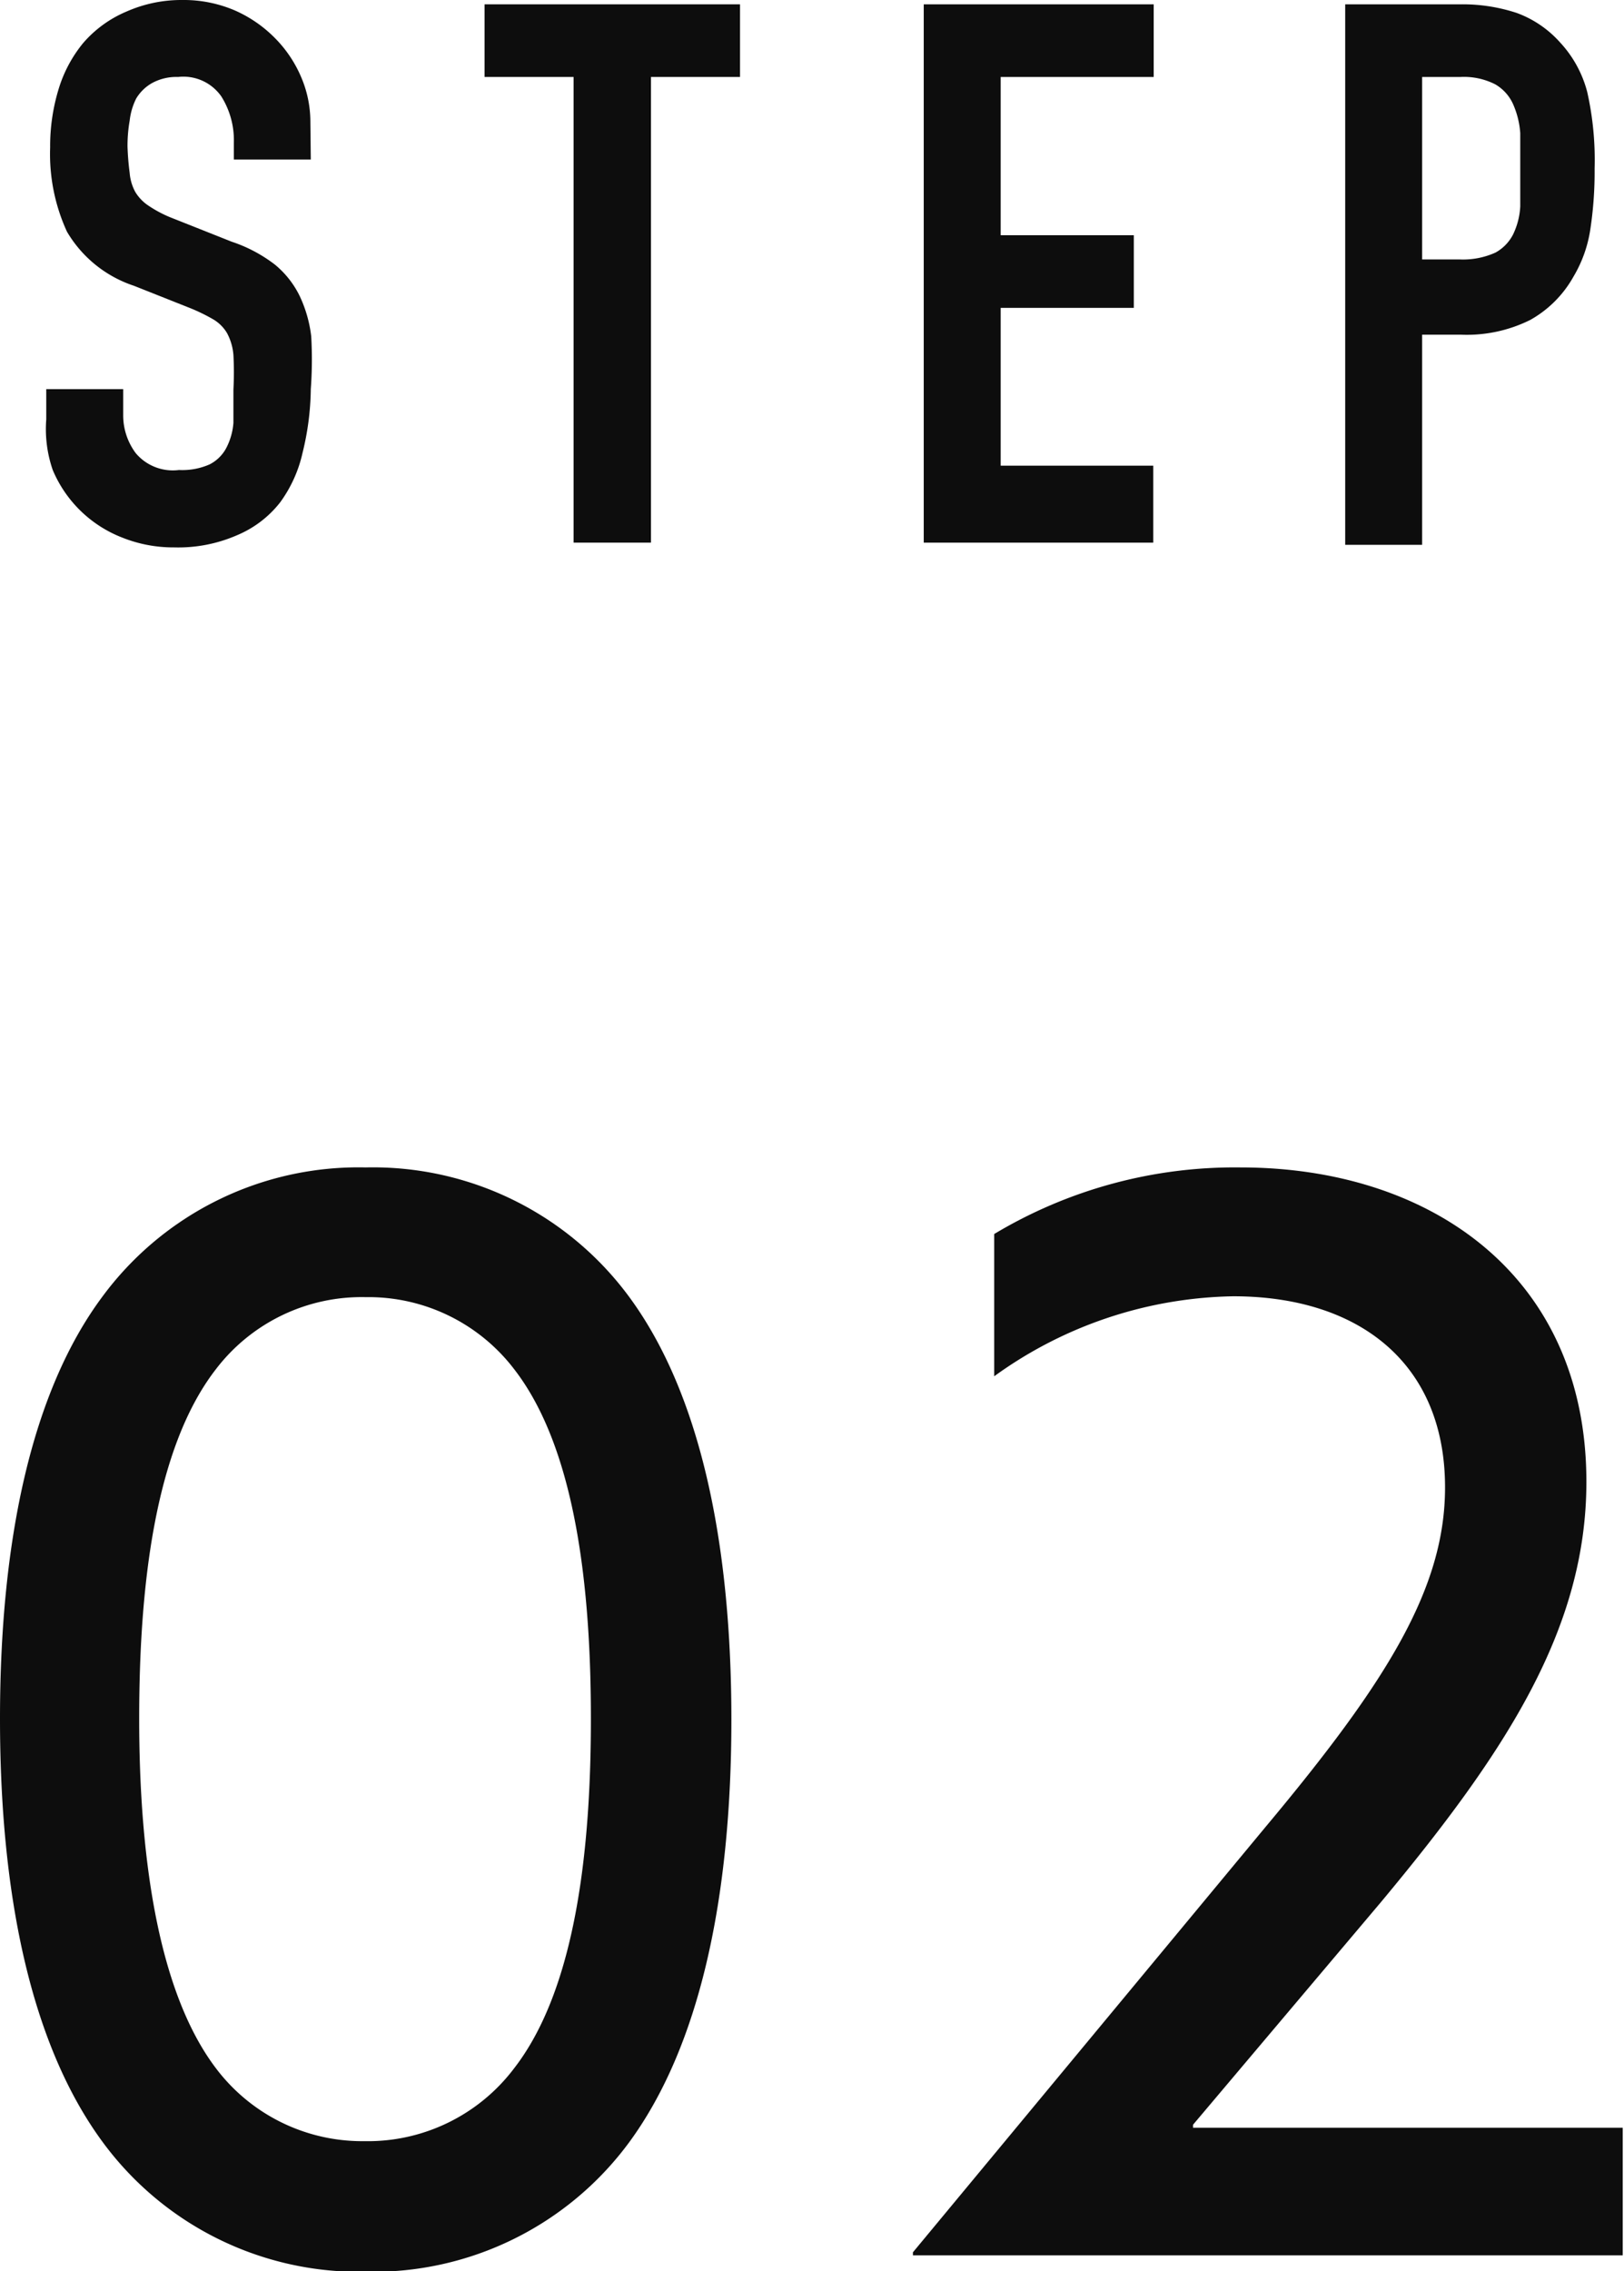
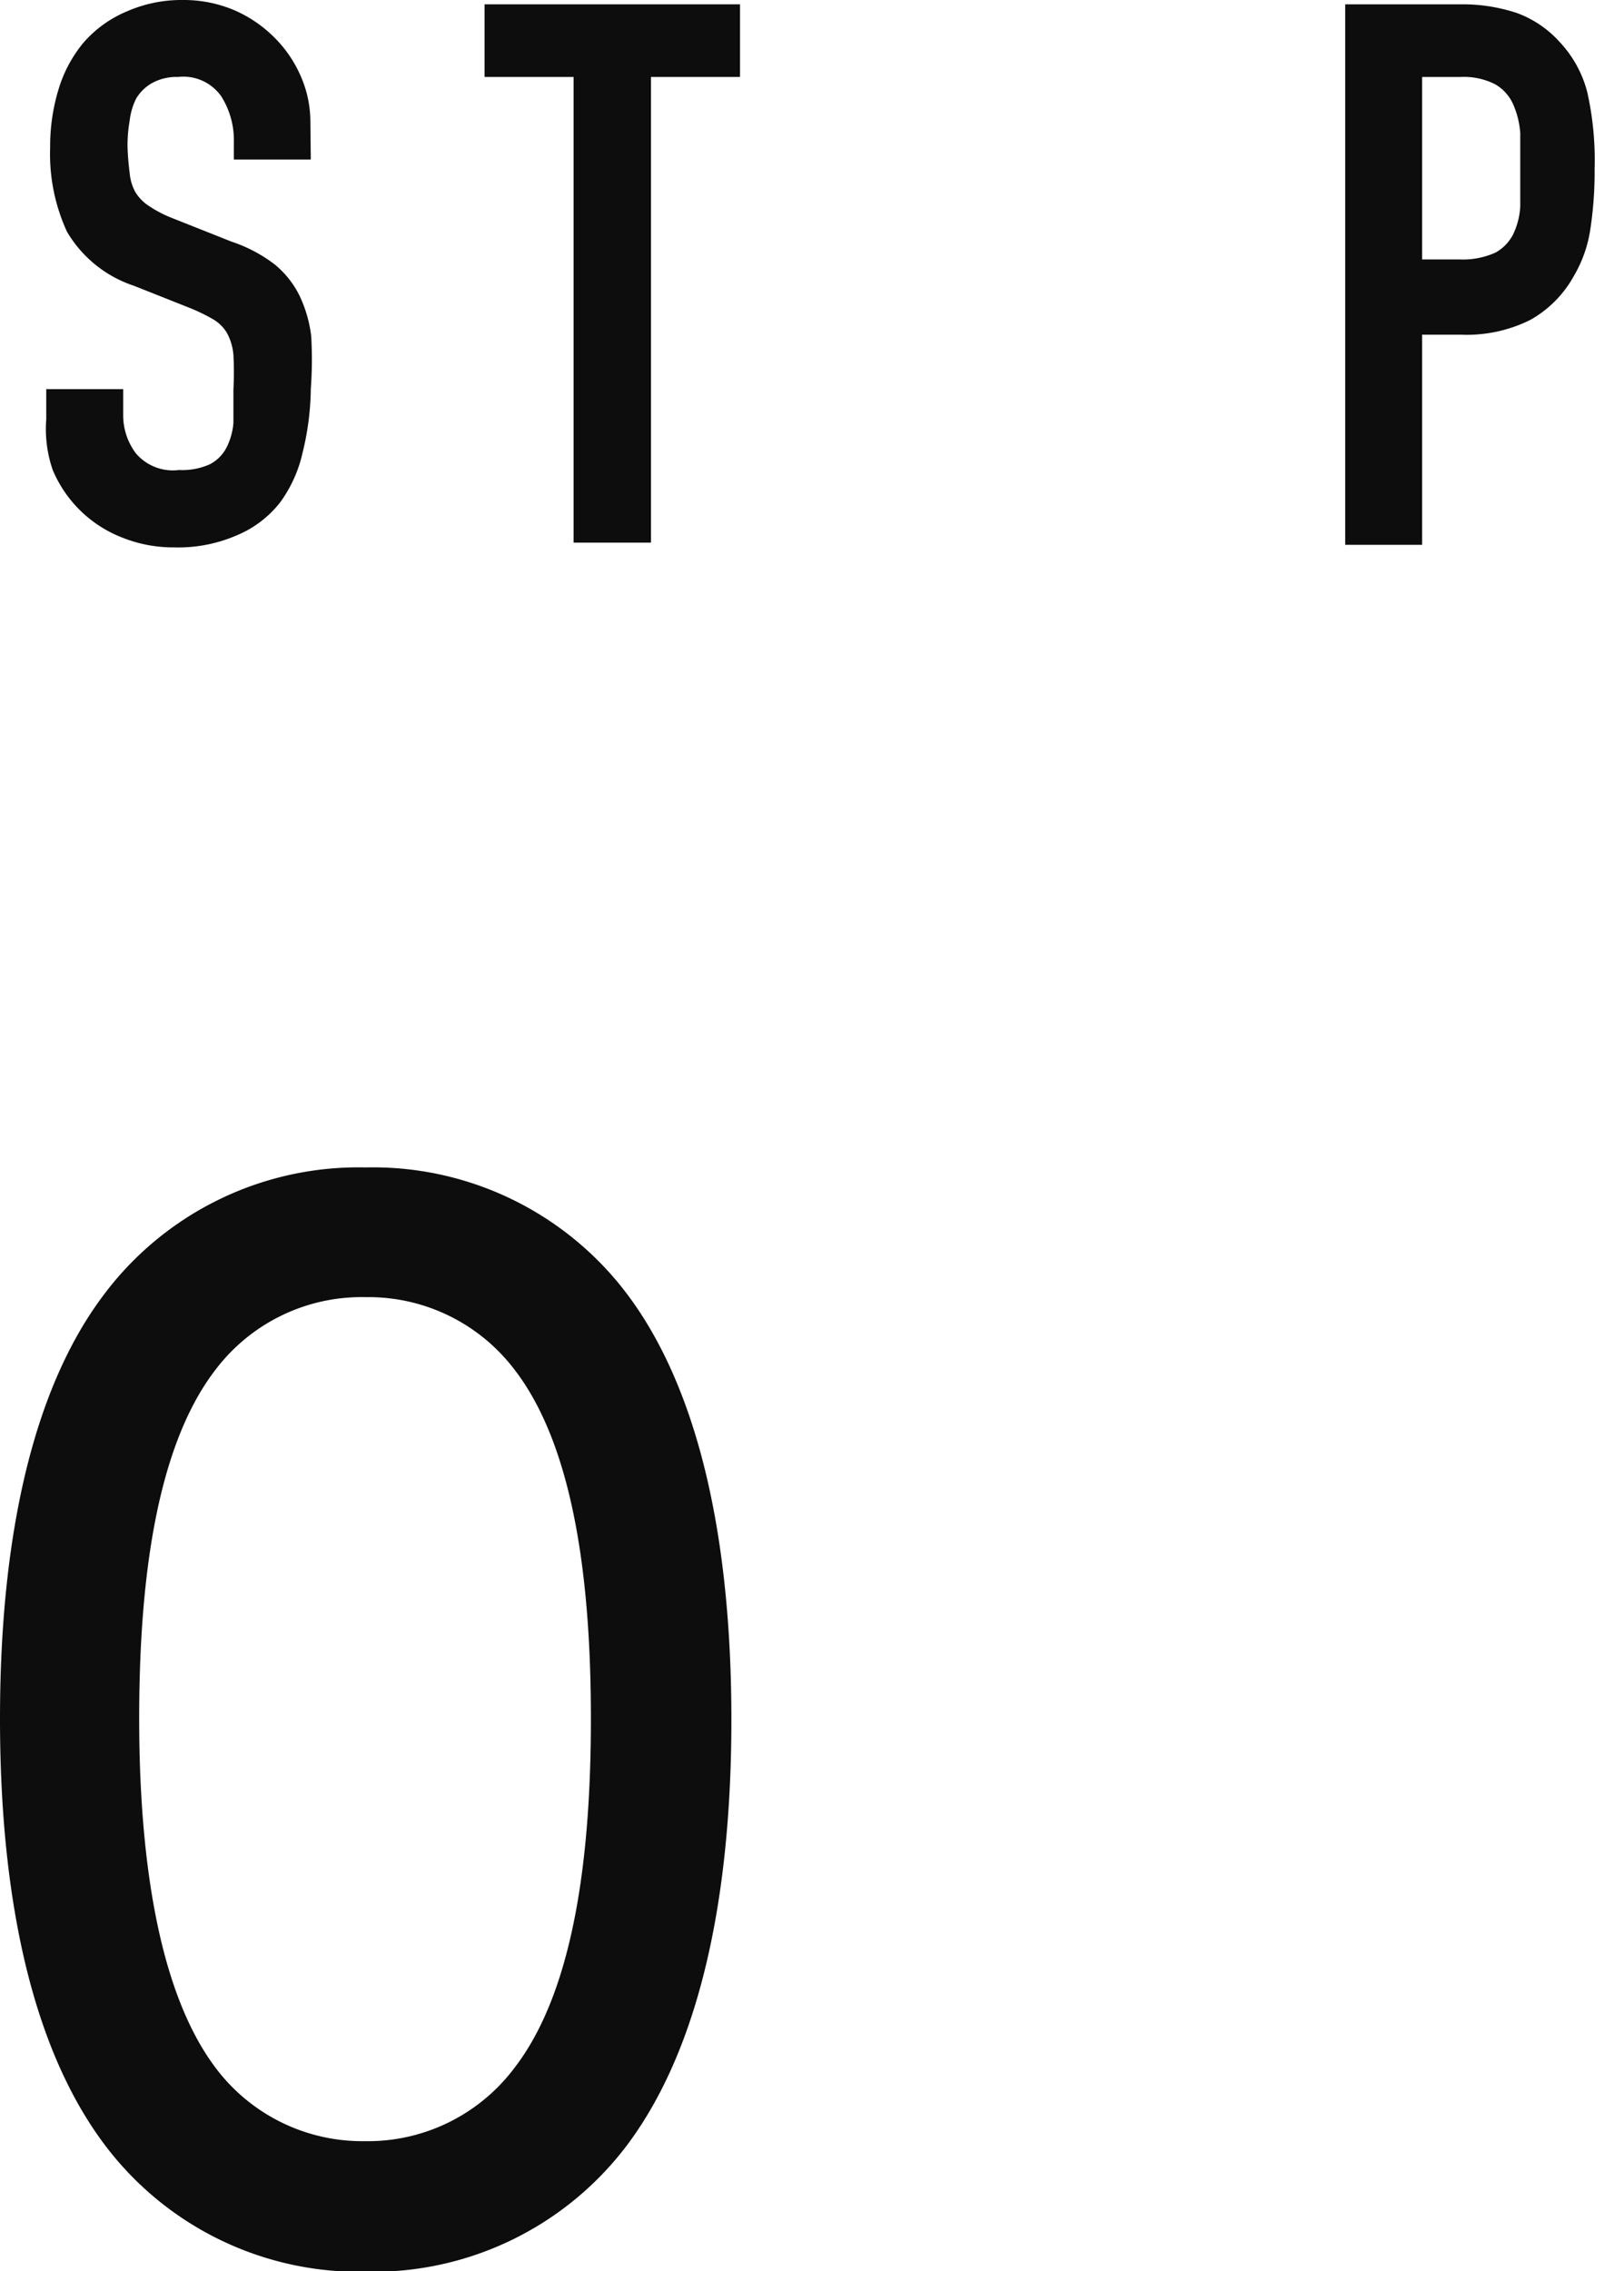
<svg xmlns="http://www.w3.org/2000/svg" viewBox="0 0 37.57 52.53">
  <defs>
    <style>.cls-1{fill:#0d0d0d;}</style>
  </defs>
  <title>fl_02</title>
  <g id="レイヤー_2" data-name="レイヤー 2">
    <g id="レイヤー_1-2" data-name="レイヤー 1">
      <path class="cls-1" d="M7.19,3.69H5.41v-.4a1.9,1.9,0,0,0-.29-1.06,1.07,1.07,0,0,0-1-.45,1.17,1.17,0,0,0-.6.14,1,1,0,0,0-.37.36A1.51,1.51,0,0,0,3,2.79a3.35,3.35,0,0,0-.05.6A6.15,6.15,0,0,0,3,4a1.1,1.1,0,0,0,.13.44,1,1,0,0,0,.31.32A2.8,2.8,0,0,0,4,5.05l1.36.54a3.39,3.39,0,0,1,1,.53,2.17,2.17,0,0,1,.57.72,3,3,0,0,1,.27.94A9.48,9.48,0,0,1,7.19,9,6.4,6.4,0,0,1,7,10.47a3.08,3.08,0,0,1-.52,1.15,2.48,2.48,0,0,1-1,.76,3.4,3.4,0,0,1-1.45.28,3.18,3.18,0,0,1-1.21-.23,2.87,2.87,0,0,1-1.6-1.56A2.9,2.9,0,0,1,1.07,9.7V9H2.85V9.6a1.46,1.46,0,0,0,.29.88,1.12,1.12,0,0,0,1,.39,1.57,1.57,0,0,0,.71-.13.9.9,0,0,0,.38-.37,1.51,1.51,0,0,0,.17-.59q0-.35,0-.77a7.5,7.5,0,0,0,0-.8,1.28,1.28,0,0,0-.15-.51.91.91,0,0,0-.31-.31,4.22,4.22,0,0,0-.53-.26L3.1,6.61A2.83,2.83,0,0,1,1.55,5.36a4.3,4.3,0,0,1-.39-1.95,4.52,4.52,0,0,1,.19-1.33A3.09,3.09,0,0,1,1.92,1a2.71,2.71,0,0,1,1-.73A3.14,3.14,0,0,1,4.22,0,3,3,0,0,1,5.43.24a3,3,0,0,1,.94.65,2.88,2.88,0,0,1,.6.9,2.62,2.62,0,0,1,.21,1Z" />
      <path class="cls-1" d="M13.27,1.78H11.21V.1h5.91V1.78H15.06V12.55H13.27Z" />
-       <path class="cls-1" d="M21.37.1h5.32V1.78H23.15V5.44h3.08V7.12H23.15v3.65h3.53v1.78H21.37Z" />
      <path class="cls-1" d="M31.12.1h2.68A4,4,0,0,1,35.09.3a2.49,2.49,0,0,1,1,.68,2.67,2.67,0,0,1,.63,1.15,7.16,7.16,0,0,1,.17,1.77,8.86,8.86,0,0,1-.1,1.41A3,3,0,0,1,36.4,6.4a2.6,2.6,0,0,1-1,1,3.29,3.29,0,0,1-1.61.34H32.9v4.86H31.12ZM32.9,6h.86a1.82,1.82,0,0,0,.84-.16A1,1,0,0,0,35,5.43a1.68,1.68,0,0,0,.17-.66q0-.38,0-.86t0-.83A2,2,0,0,0,35,2.4a1,1,0,0,0-.41-.45,1.59,1.59,0,0,0-.8-.17H32.9Z" />
      <path class="cls-1" d="M2.36,49.52C.75,47.32,0,43.93,0,39.75S.75,32.17,2.36,30a7.36,7.36,0,0,1,6.1-3,7.36,7.36,0,0,1,6.1,3c1.61,2.19,2.36,5.59,2.36,9.77s-.75,7.57-2.36,9.77a7.36,7.36,0,0,1-6.1,3A7.36,7.36,0,0,1,2.36,49.52Zm9.53-1.68c1.44-1.85,1.78-5.11,1.78-8.09s-.34-6.24-1.78-8.09A4.24,4.24,0,0,0,8.46,30,4.24,4.24,0,0,0,5,31.66c-1.44,1.85-1.78,5.11-1.78,8.09S3.6,46,5,47.84a4.24,4.24,0,0,0,3.43,1.68A4.24,4.24,0,0,0,11.89,47.84Z" />
-       <path class="cls-1" d="M29.28,42.25c2.81-3.36,4.15-5.52,4.15-7.85,0-2.88-2-4.42-4.9-4.42A9.69,9.69,0,0,0,23,31.83V28.54A10.82,10.82,0,0,1,28.7,27c4.39,0,8,2.5,8,7.27,0,3.39-1.85,6.24-4.76,9.73L27.6,49.14l0,.07h9.94v2.95H21.12l0-.07Z" />
    </g>
  </g>
</svg>